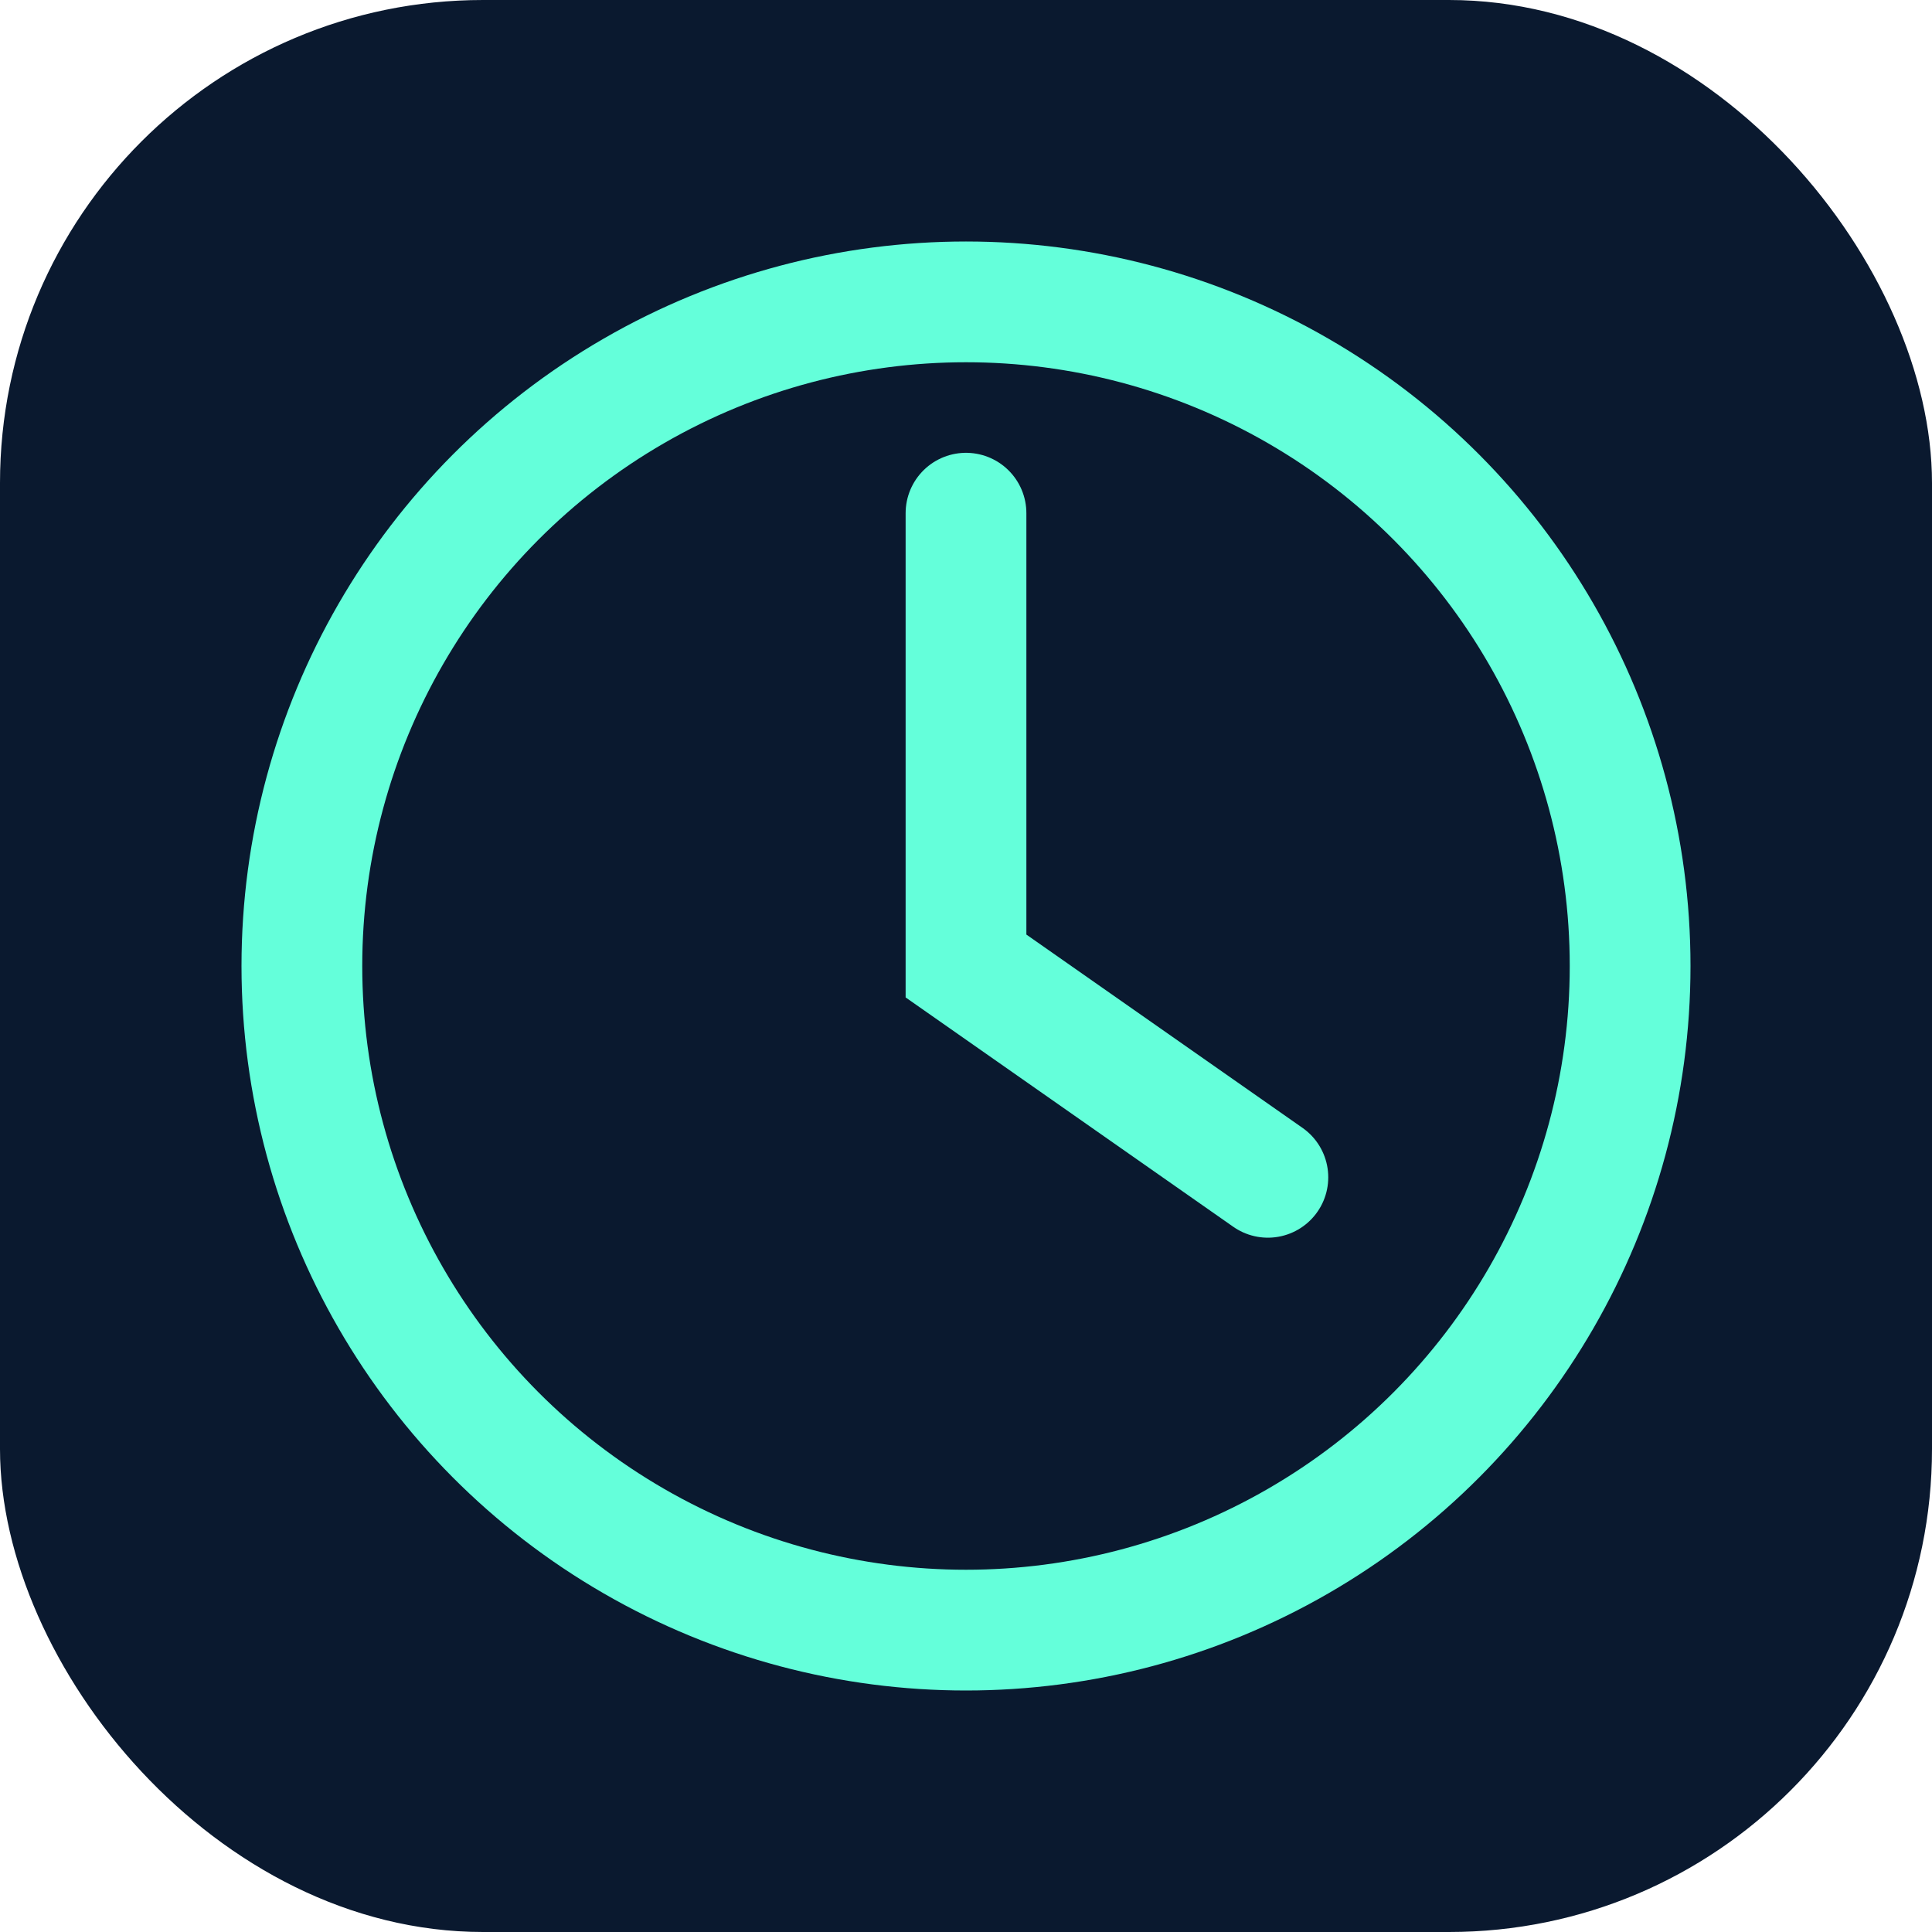
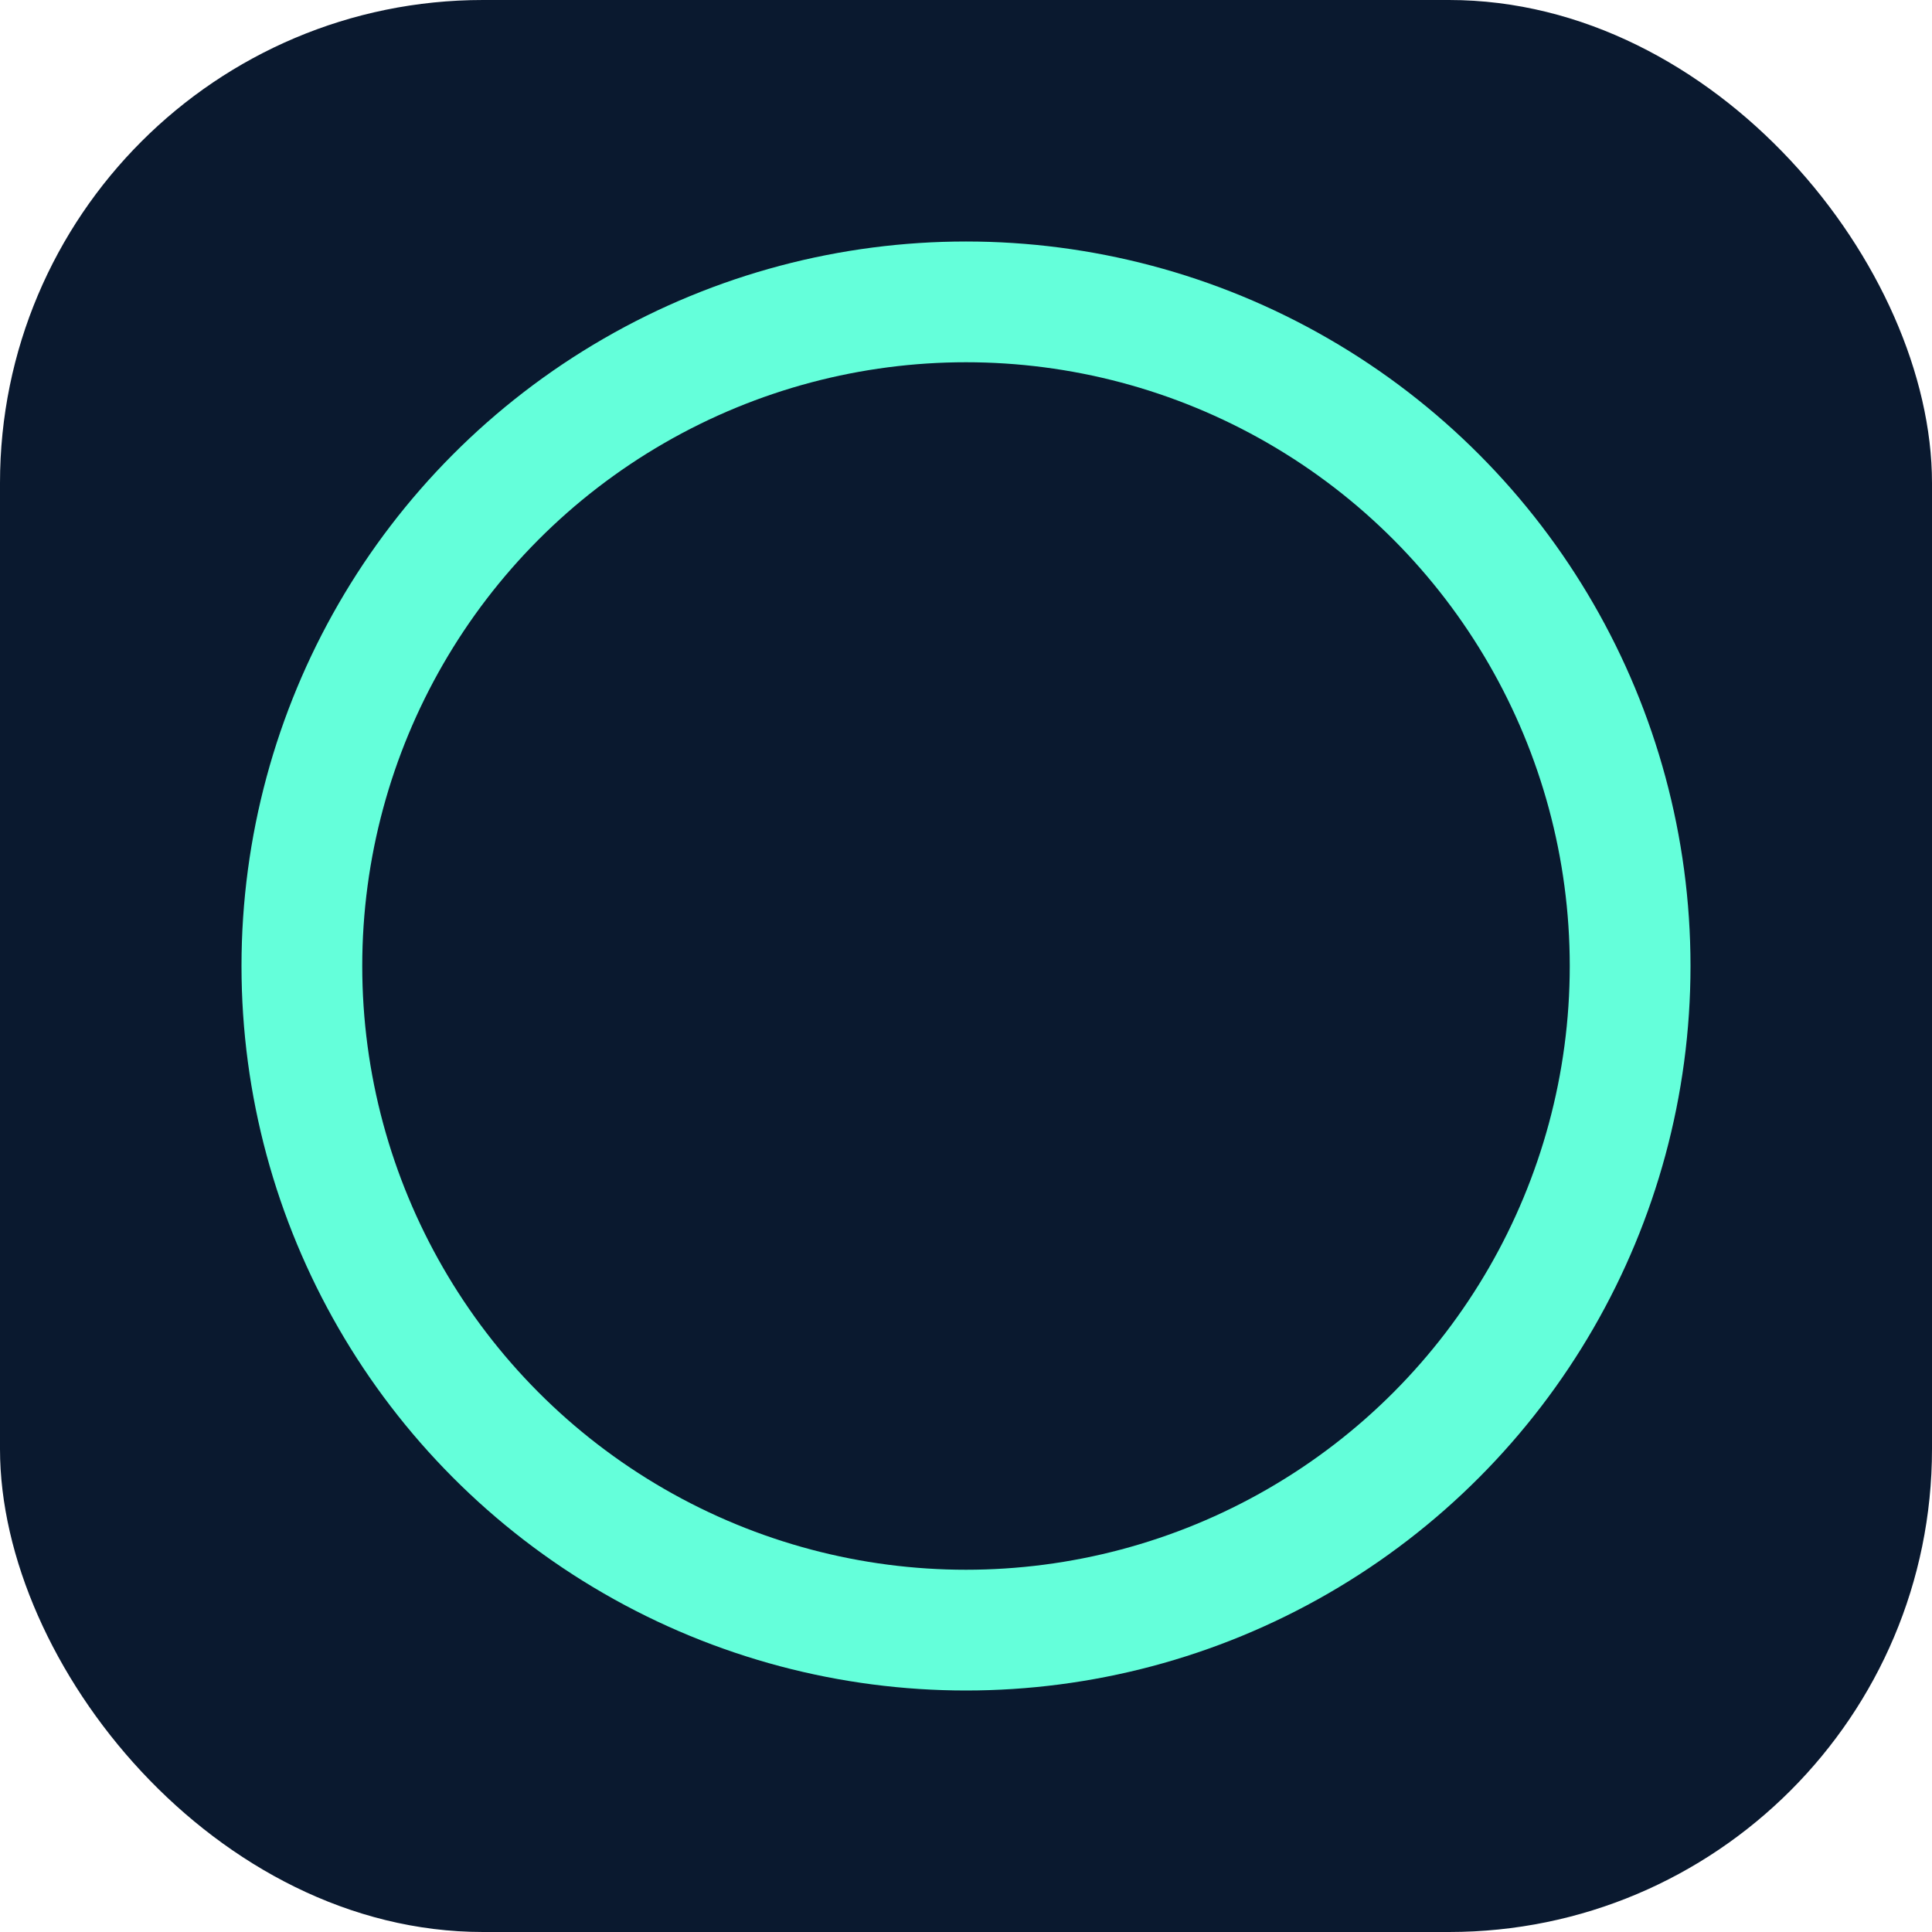
<svg xmlns="http://www.w3.org/2000/svg" width="32" height="32" viewBox="0 0 32 32" fill="none">
  <rect width="32" height="32" rx="8" fill="#0a192f" />
  <circle cx="16" cy="16" r="11" stroke="#64ffda" stroke-width="2" fill="none" />
-   <path d="M16 8.5V16L21 19.5" stroke="#64ffda" stroke-width="2" stroke-linecap="round" />
</svg>